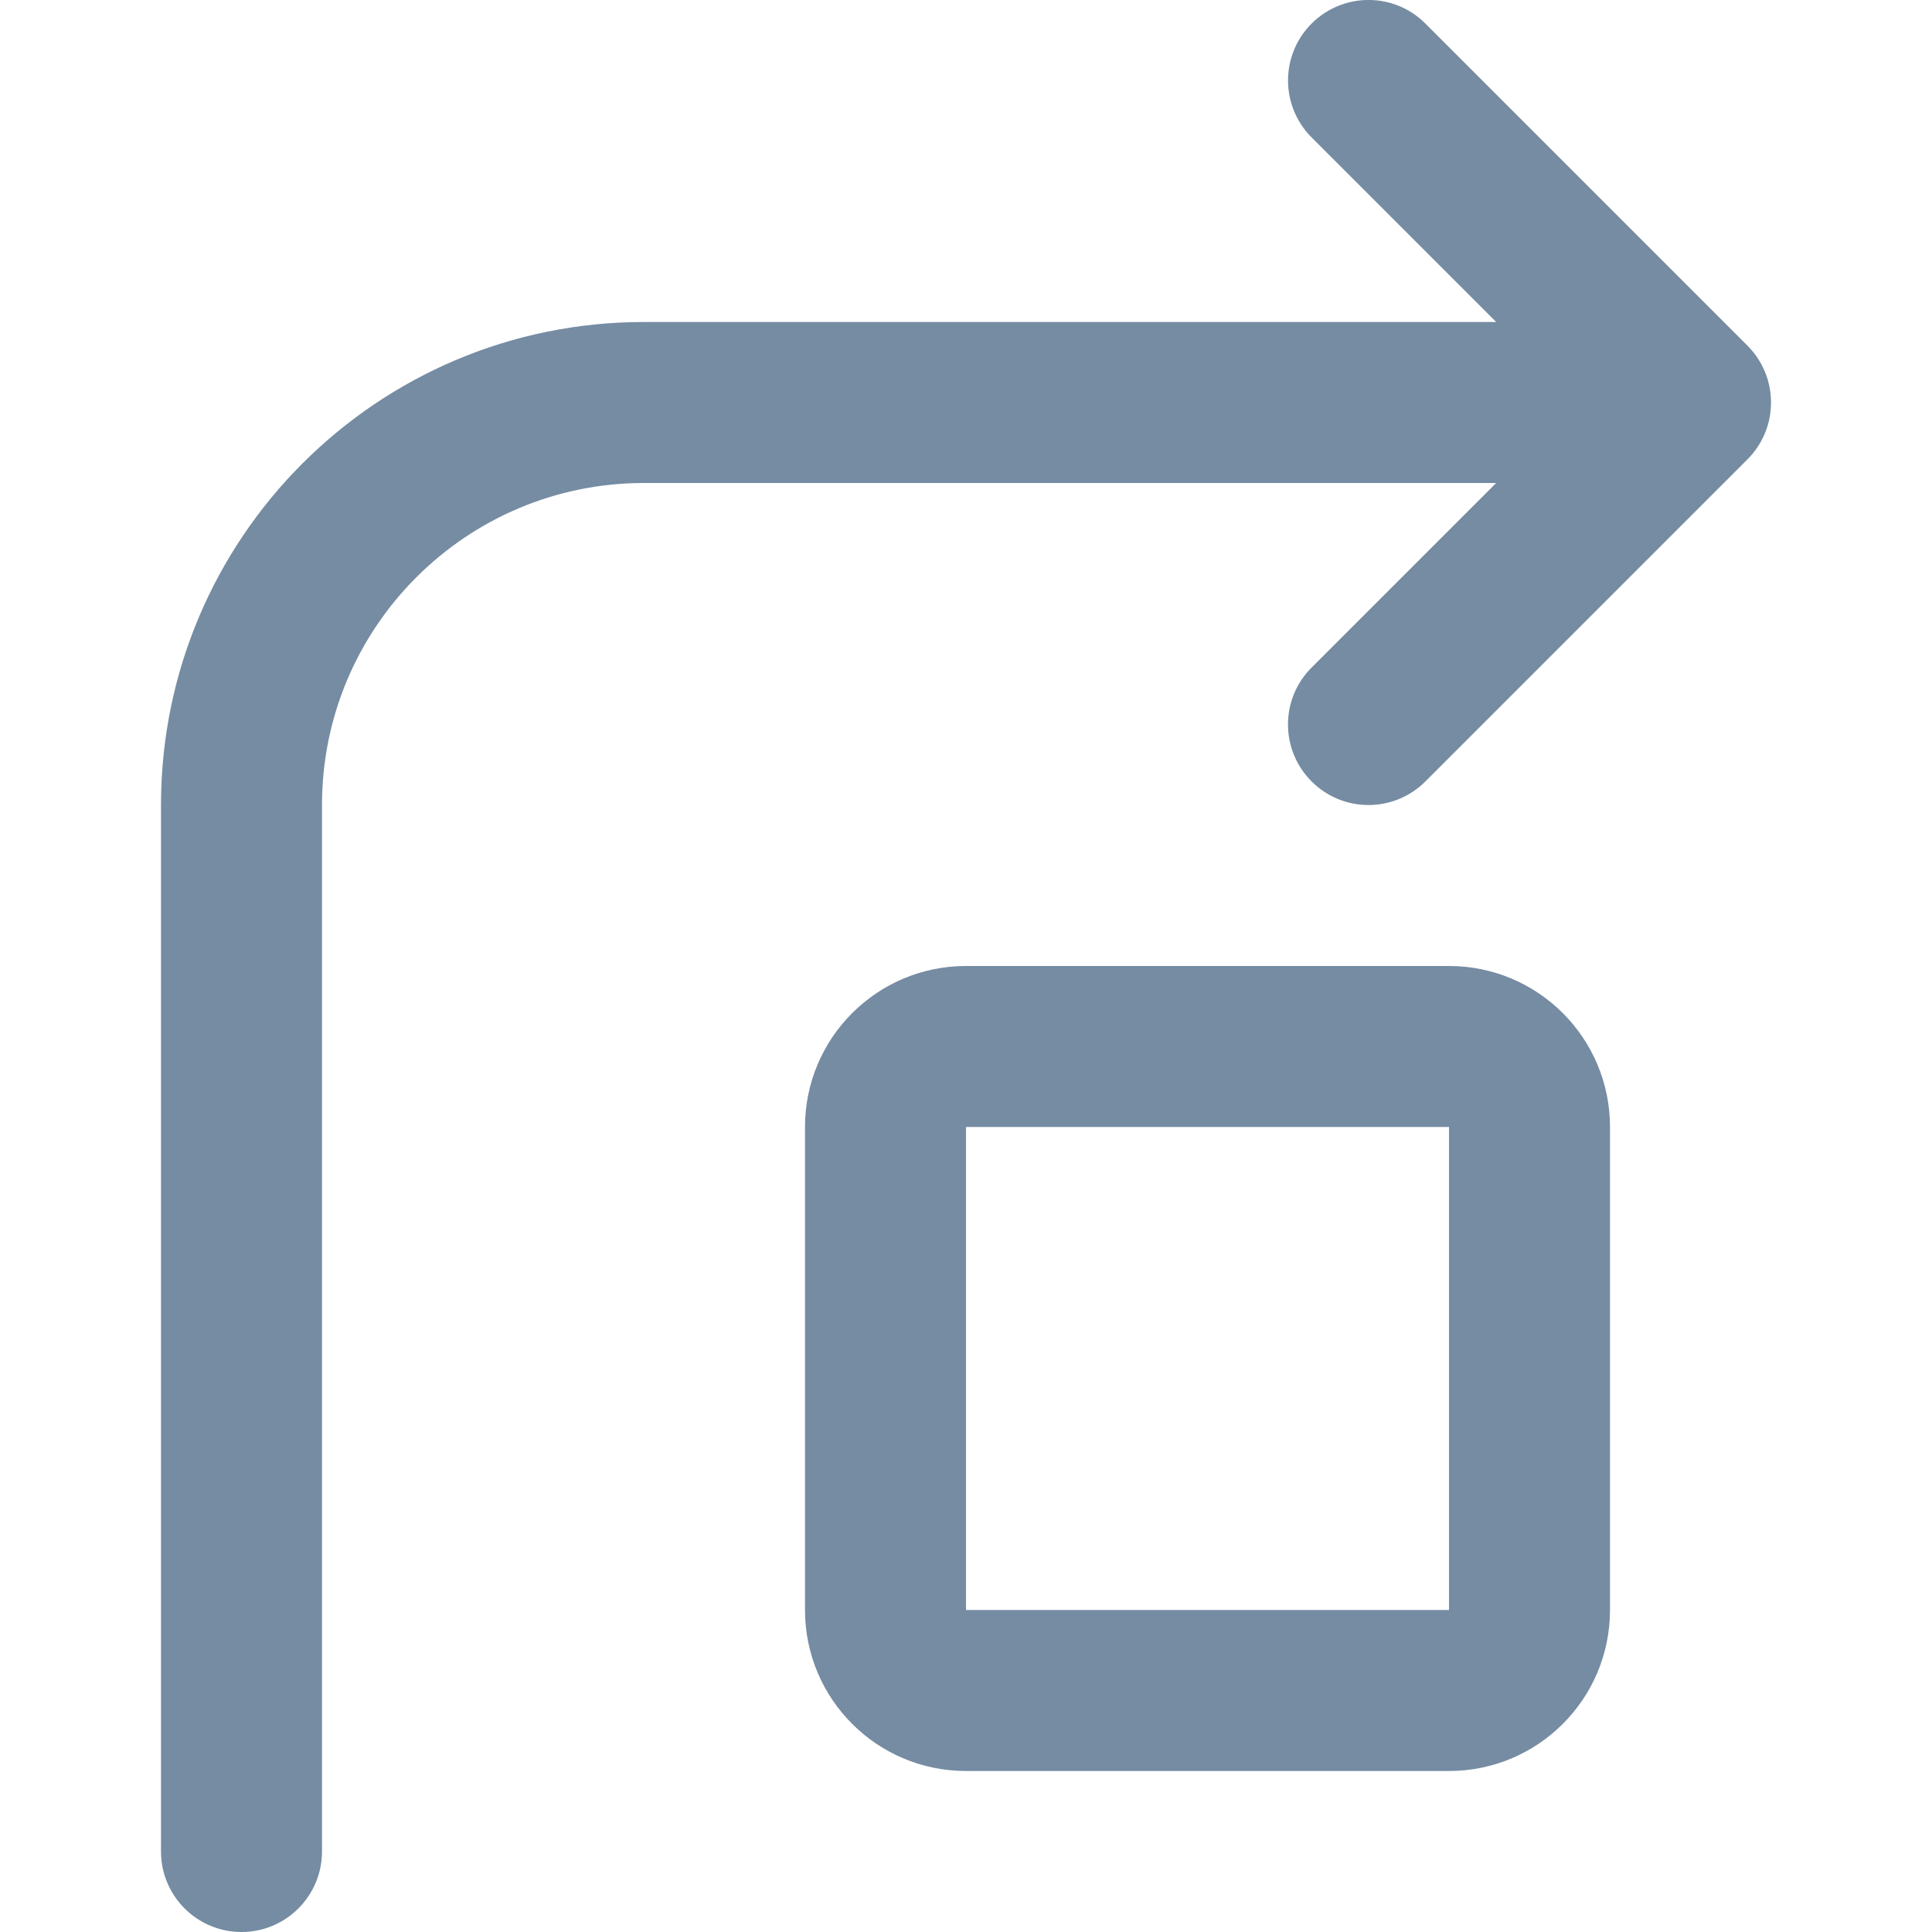
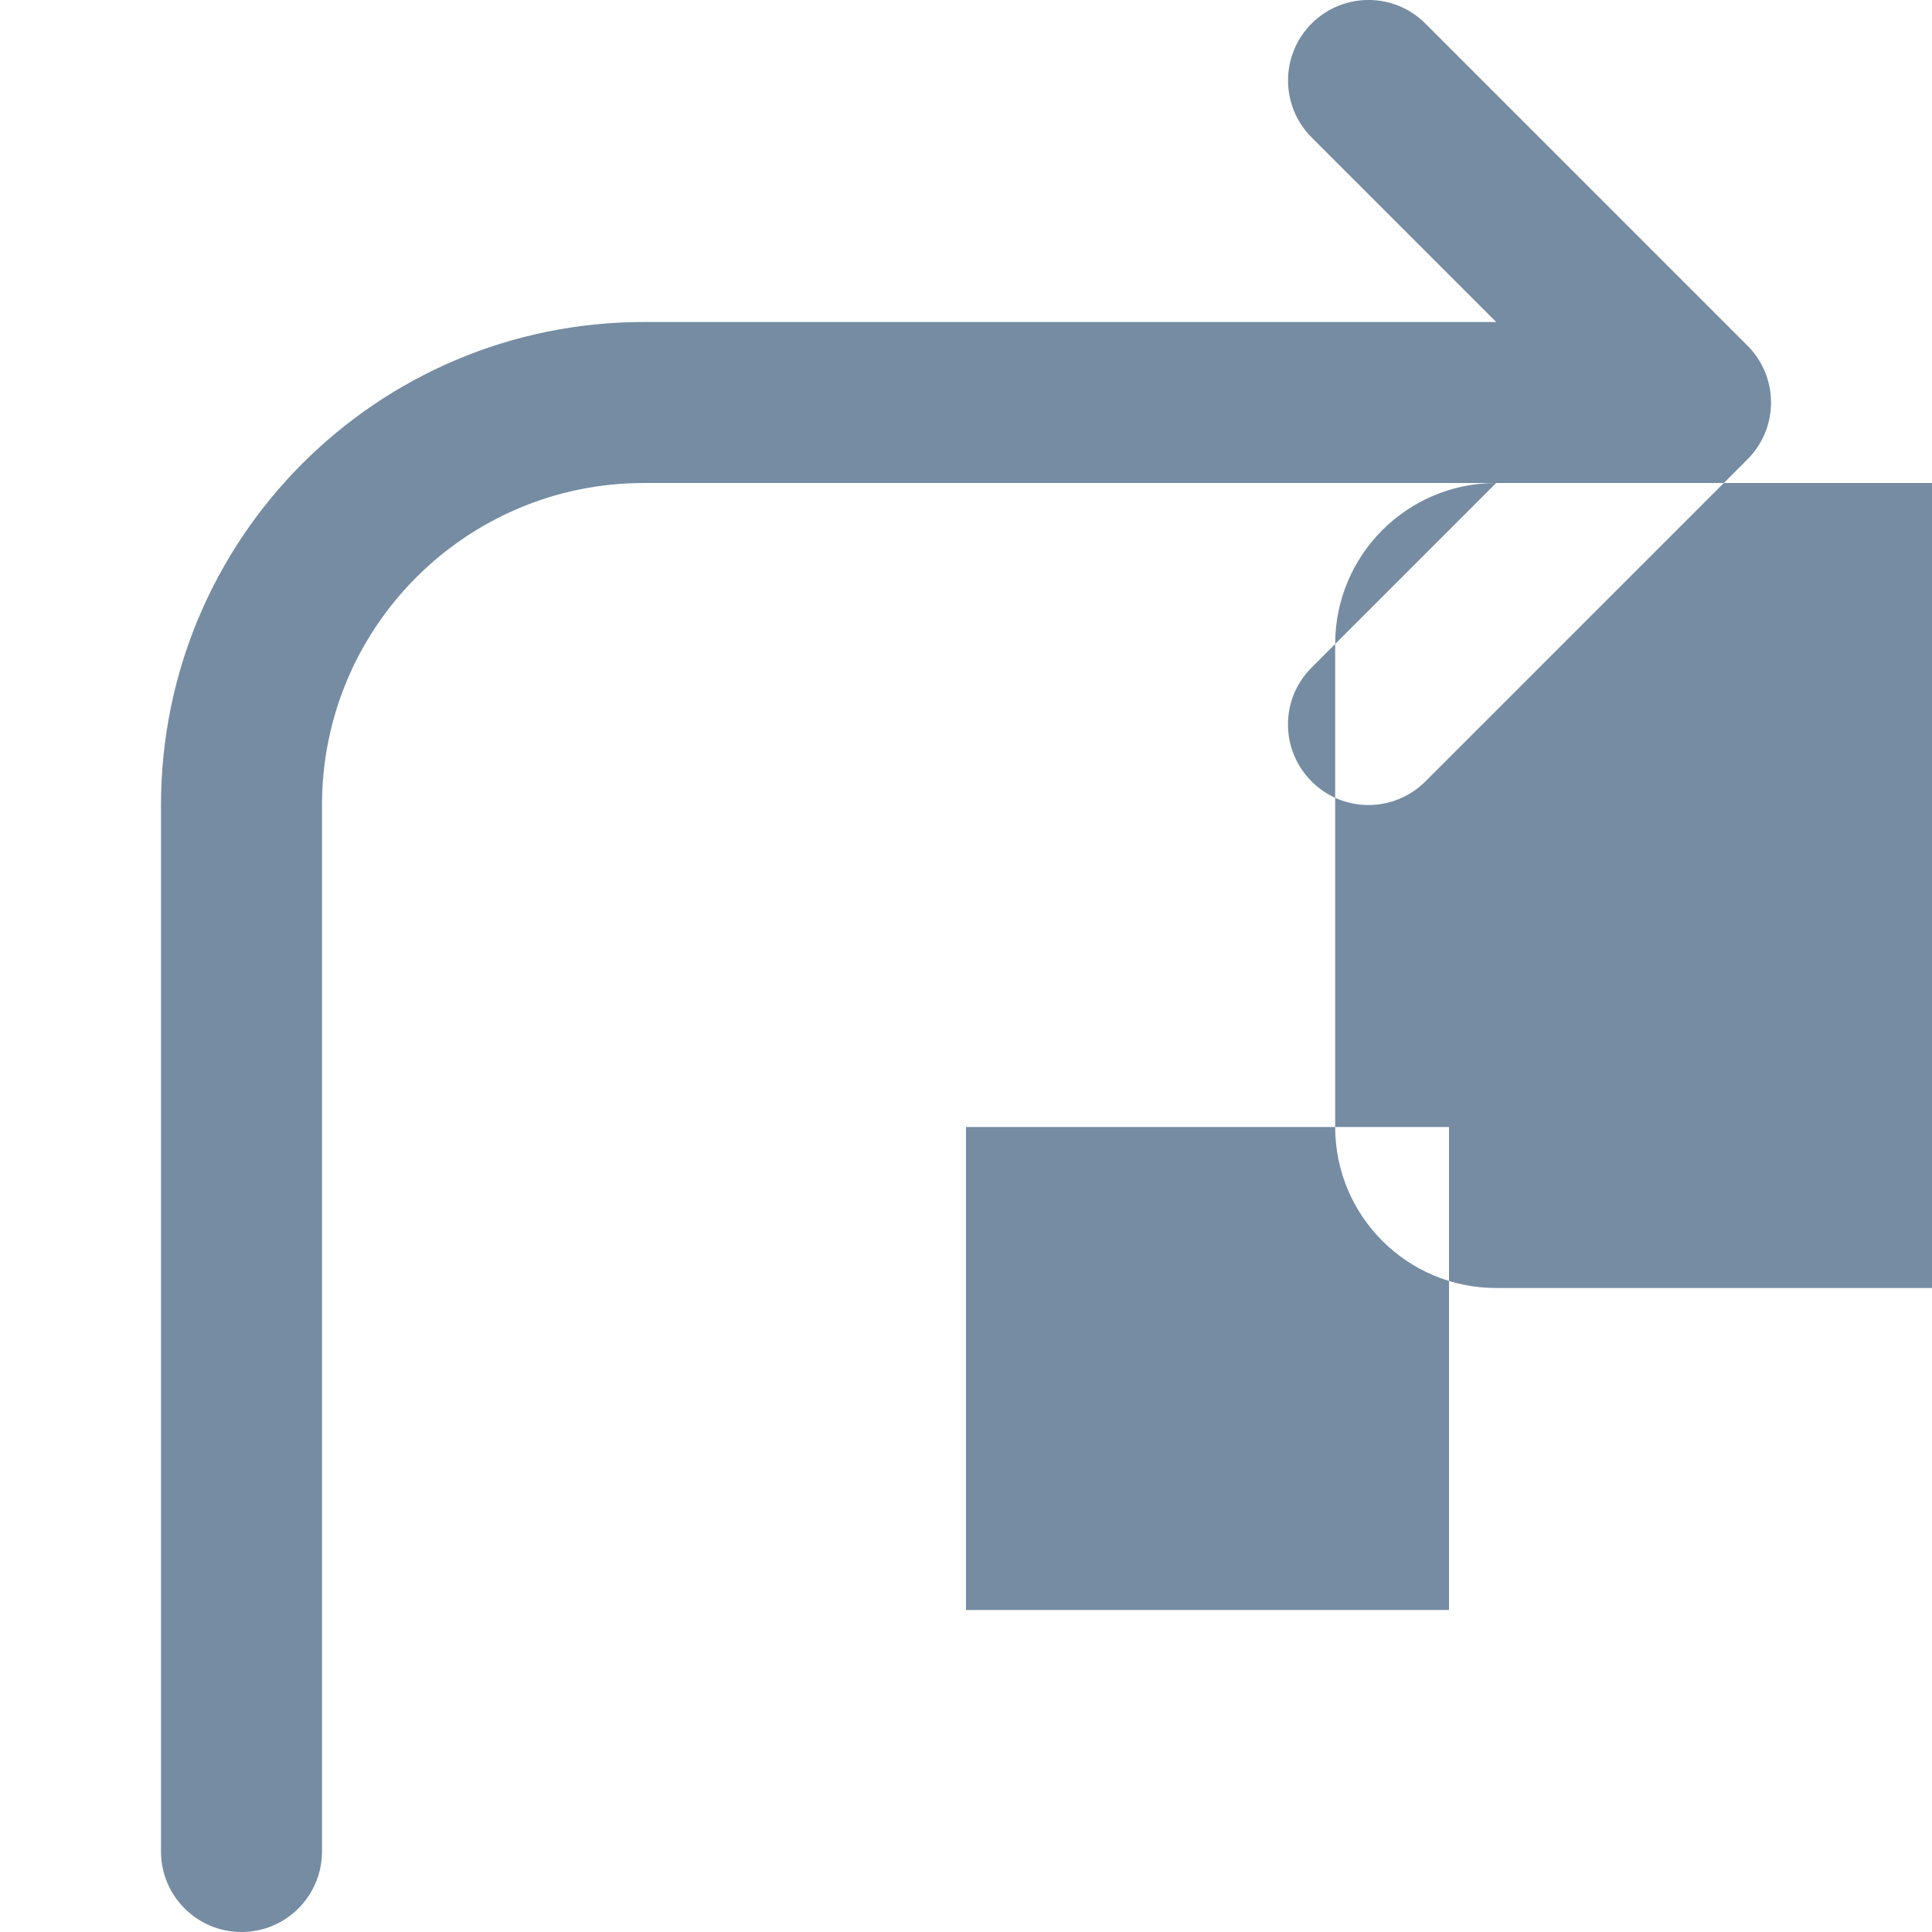
<svg xmlns="http://www.w3.org/2000/svg" xmlns:xlink="http://www.w3.org/1999/xlink" width="24" height="24" viewBox="0 0 24 24">
  <defs>
-     <path d="M12 14v6h6v-6h-6zm6.586-8H8c-2.209 0-4 1.791-4 4v13c0 .552-.448 1-1 1s-1-.448-1-1V10c0-3.314 2.686-6 6-6h10.586l-2.293-2.293c-.39-.391-.39-1.024 0-1.414.391-.391 1.024-.391 1.414 0l4 4c.391.391.391 1.024 0 1.414l-4 4c-.391.391-1.024.391-1.414 0-.391-.391-.391-1.024 0-1.414L18.586 6zM12 12h6c1.105 0 2 .895 2 2v6c0 1.105-.895 2-2 2h-6c-1.105 0-2-.895-2-2v-6c0-1.105.895-2 2-2z" id="icons-default-arrow-turn-right" />
+     <path d="M12 14v6h6v-6h-6zm6.586-8H8c-2.209 0-4 1.791-4 4v13c0 .552-.448 1-1 1s-1-.448-1-1V10c0-3.314 2.686-6 6-6h10.586l-2.293-2.293c-.39-.391-.39-1.024 0-1.414.391-.391 1.024-.391 1.414 0l4 4c.391.391.391 1.024 0 1.414l-4 4c-.391.391-1.024.391-1.414 0-.391-.391-.391-1.024 0-1.414L18.586 6zh6c1.105 0 2 .895 2 2v6c0 1.105-.895 2-2 2h-6c-1.105 0-2-.895-2-2v-6c0-1.105.895-2 2-2z" id="icons-default-arrow-turn-right" />
  </defs>
  <use xlink:href="#icons-default-arrow-turn-right" fill="#758CA3" fill-rule="evenodd" />
</svg>